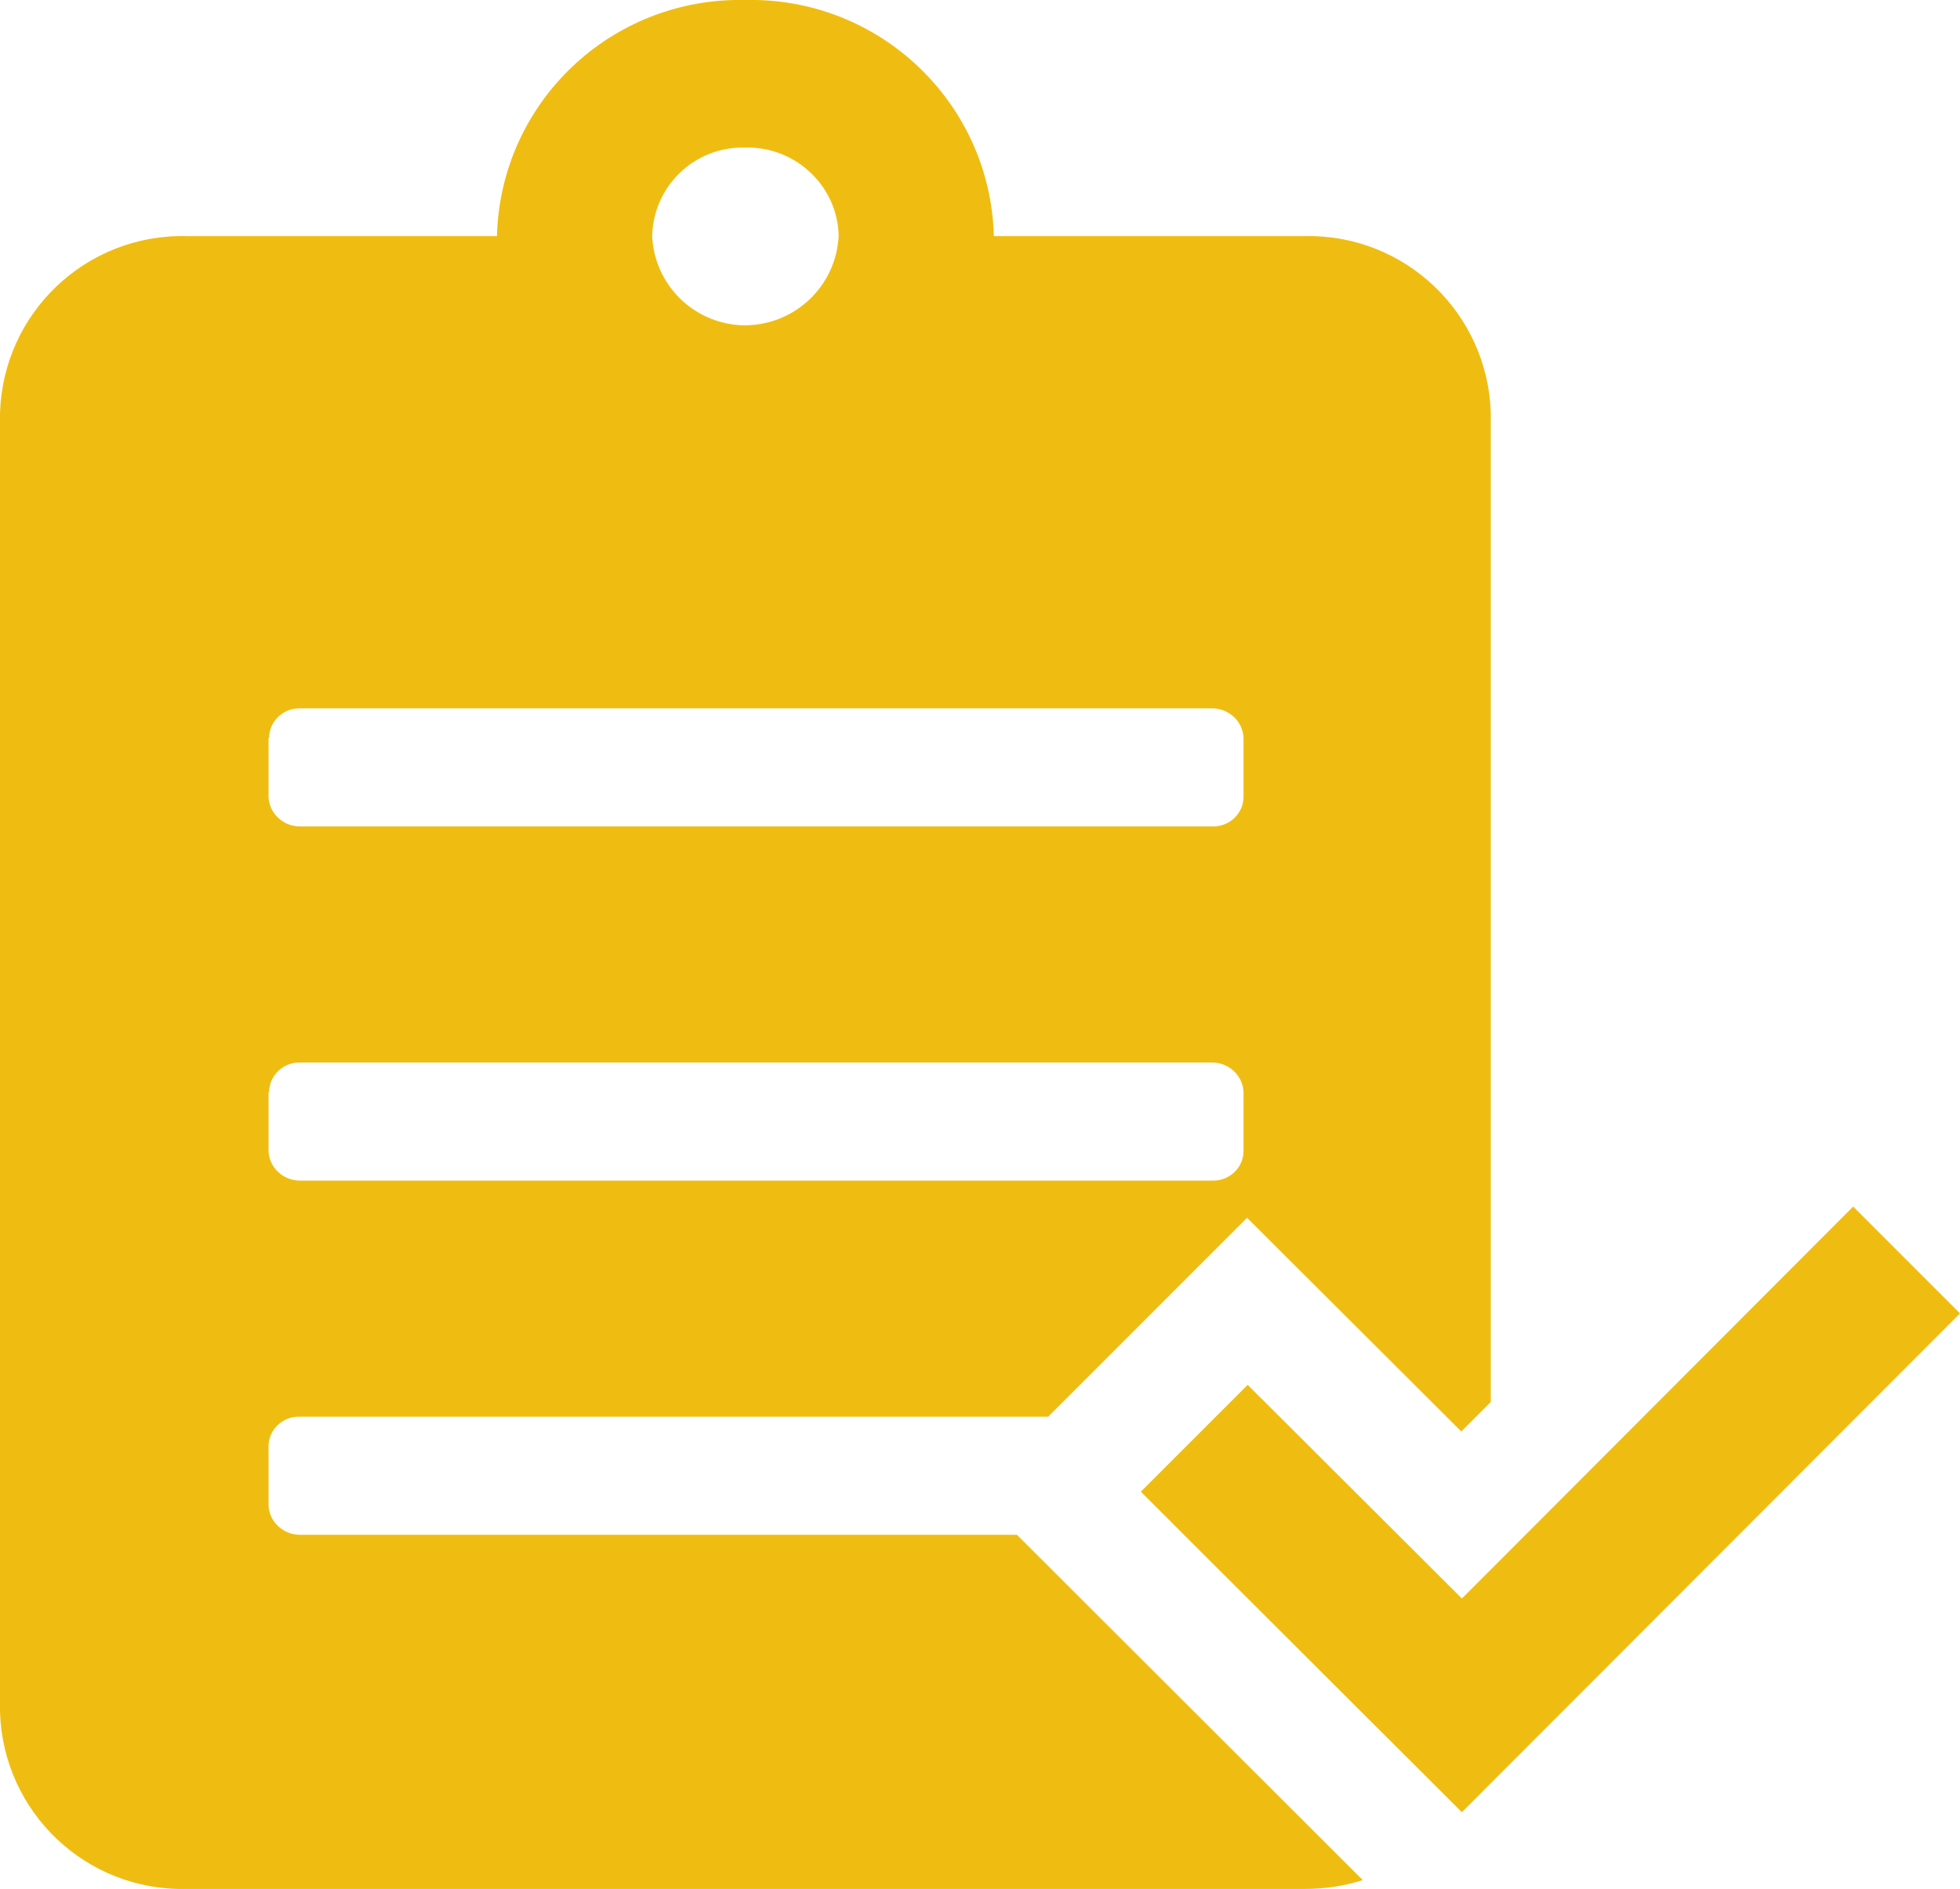
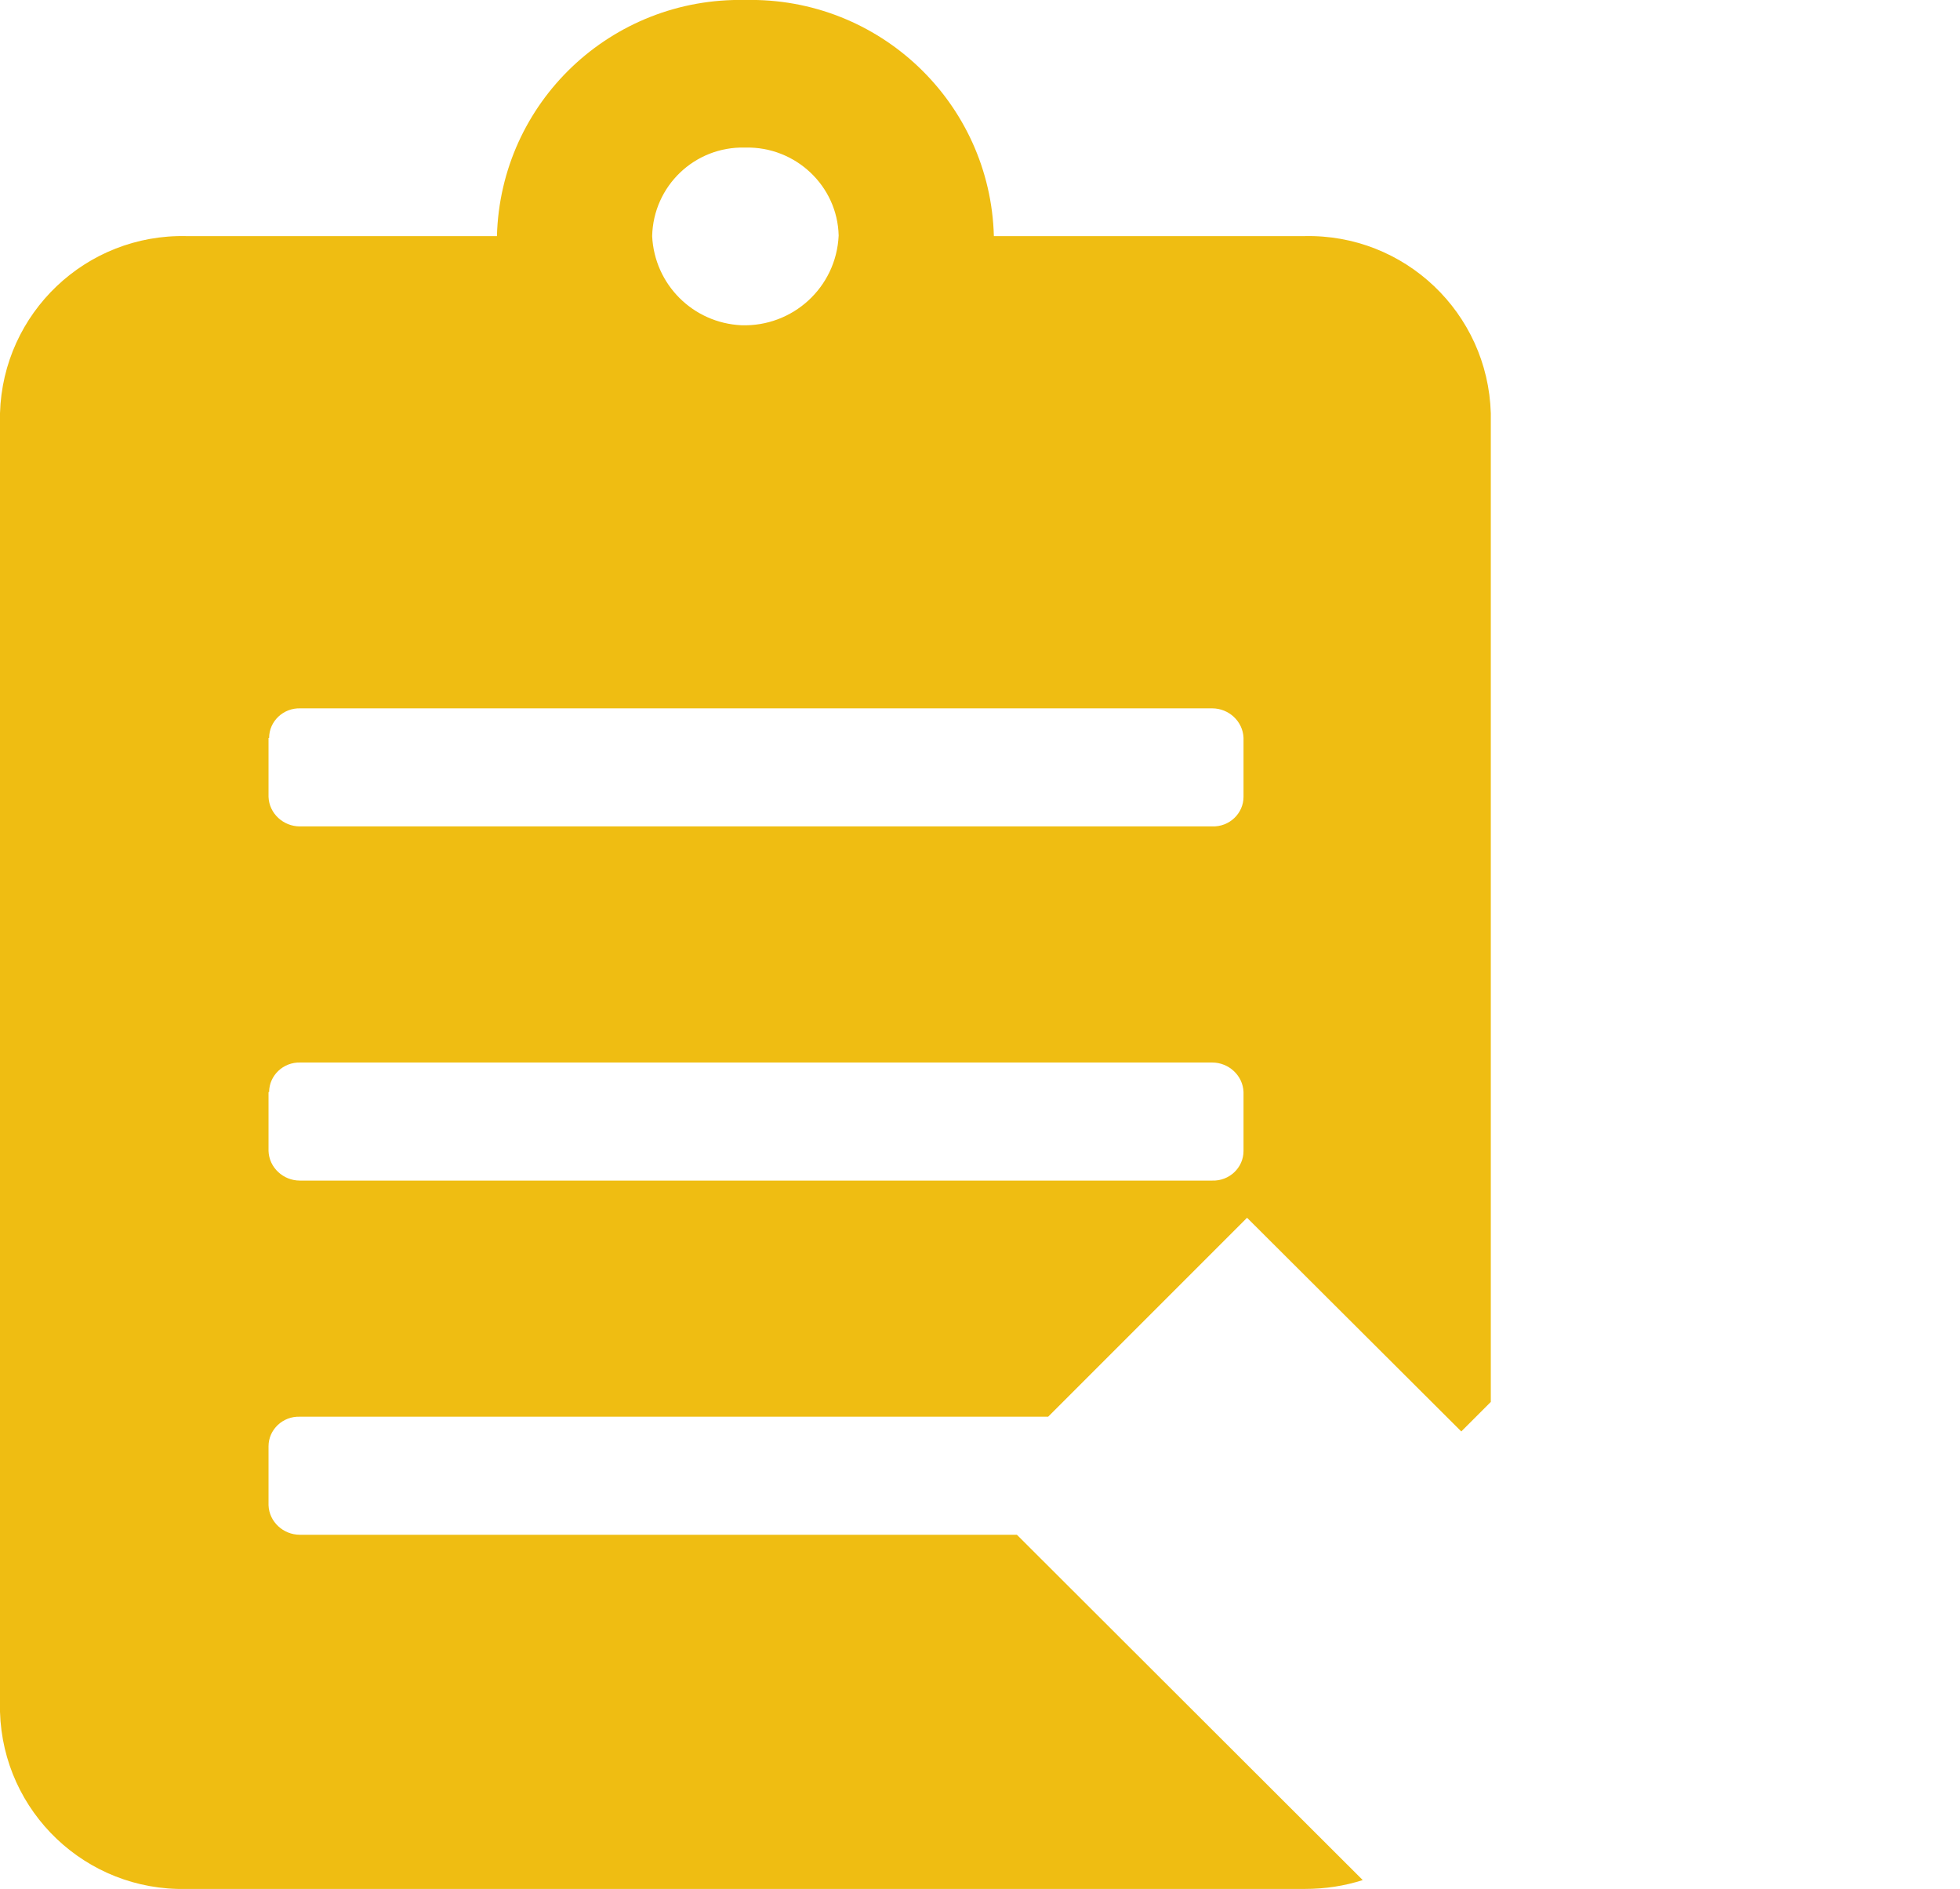
<svg xmlns="http://www.w3.org/2000/svg" id="Capa_2" data-name="Capa 2" viewBox="0 0 33.21 32">
  <defs>
    <style>
      .cls-1 {
        fill: #efbd12;
      }

      .cls-2 {
        fill: none;
      }
    </style>
  </defs>
  <g id="Capa_1-2" data-name="Capa 1">
    <g>
-       <path class="cls-2" d="M5.08,20h15.45c.28,0,.52-.22,.53-.5v-1c0-.28-.24-.51-.53-.5H5.08c-.28,0-.52,.22-.53,.5v1c0,.28,.24,.51,.53,.5Z" />
      <path class="cls-2" d="M17.77,24H5.08c-.28,0-.52,.22-.53,.5v1c0,.28,.24,.51,.53,.5h12.15l-.73-.73,1.27-1.27Z" />
-       <path class="cls-2" d="M12.57,5.51c.87,.04,1.61-.64,1.65-1.51h0c-.02-.85-.73-1.52-1.58-1.5,0,0,0,0,0,0-.85-.02-1.55,.65-1.57,1.5,.04,.82,.69,1.47,1.51,1.51Z" />
-       <path class="cls-2" d="M5.08,14h15.45c.28,0,.52-.22,.53-.5v-1c0-.28-.24-.51-.53-.5H5.08c-.28,0-.52,.22-.53,.5v1c0,.28,.24,.51,.53,.5Z" />
      <path class="cls-1" d="M5.08,26c-.28,0-.52-.22-.53-.5v-1c0-.28,.24-.51,.53-.5h12.68l3.37-3.37,3.63,3.62,.5-.5V7c-.05-1.7-1.46-3.04-3.16-3h-5.26C16.78,1.74,14.9-.05,12.63,0c-2.27-.05-4.15,1.73-4.21,4H3.16c-1.7-.04-3.11,1.3-3.16,3V29c.05,1.7,1.46,3.04,3.16,3H22.11c.34,0,.67-.05,.98-.15l-5.86-5.85H5.08ZM12.63,2.5s0,0,0,0c.85-.02,1.56,.65,1.58,1.49h0c-.04,.88-.78,1.55-1.65,1.52-.82-.04-1.47-.69-1.51-1.51,.02-.85,.72-1.52,1.57-1.5ZM4.56,12.5c0-.28,.24-.51,.53-.5h15.45c.28,0,.52,.22,.53,.5v1c0,.28-.24,.51-.53,.5H5.08c-.28,0-.52-.22-.53-.5v-1Zm0,6c0-.28,.24-.51,.53-.5h15.45c.28,0,.52,.22,.53,.5v1c0,.28-.24,.51-.53,.5H5.08c-.28,0-.52-.22-.53-.5v-1Z" />
-       <polygon class="cls-1" points="31.4 20.44 25.27 26.58 24.77 27.08 21.14 23.46 20.59 24.01 19.33 25.27 20.06 26 24.73 30.66 24.77 30.7 33.21 22.25 31.4 20.44" />
    </g>
  </g>
</svg>